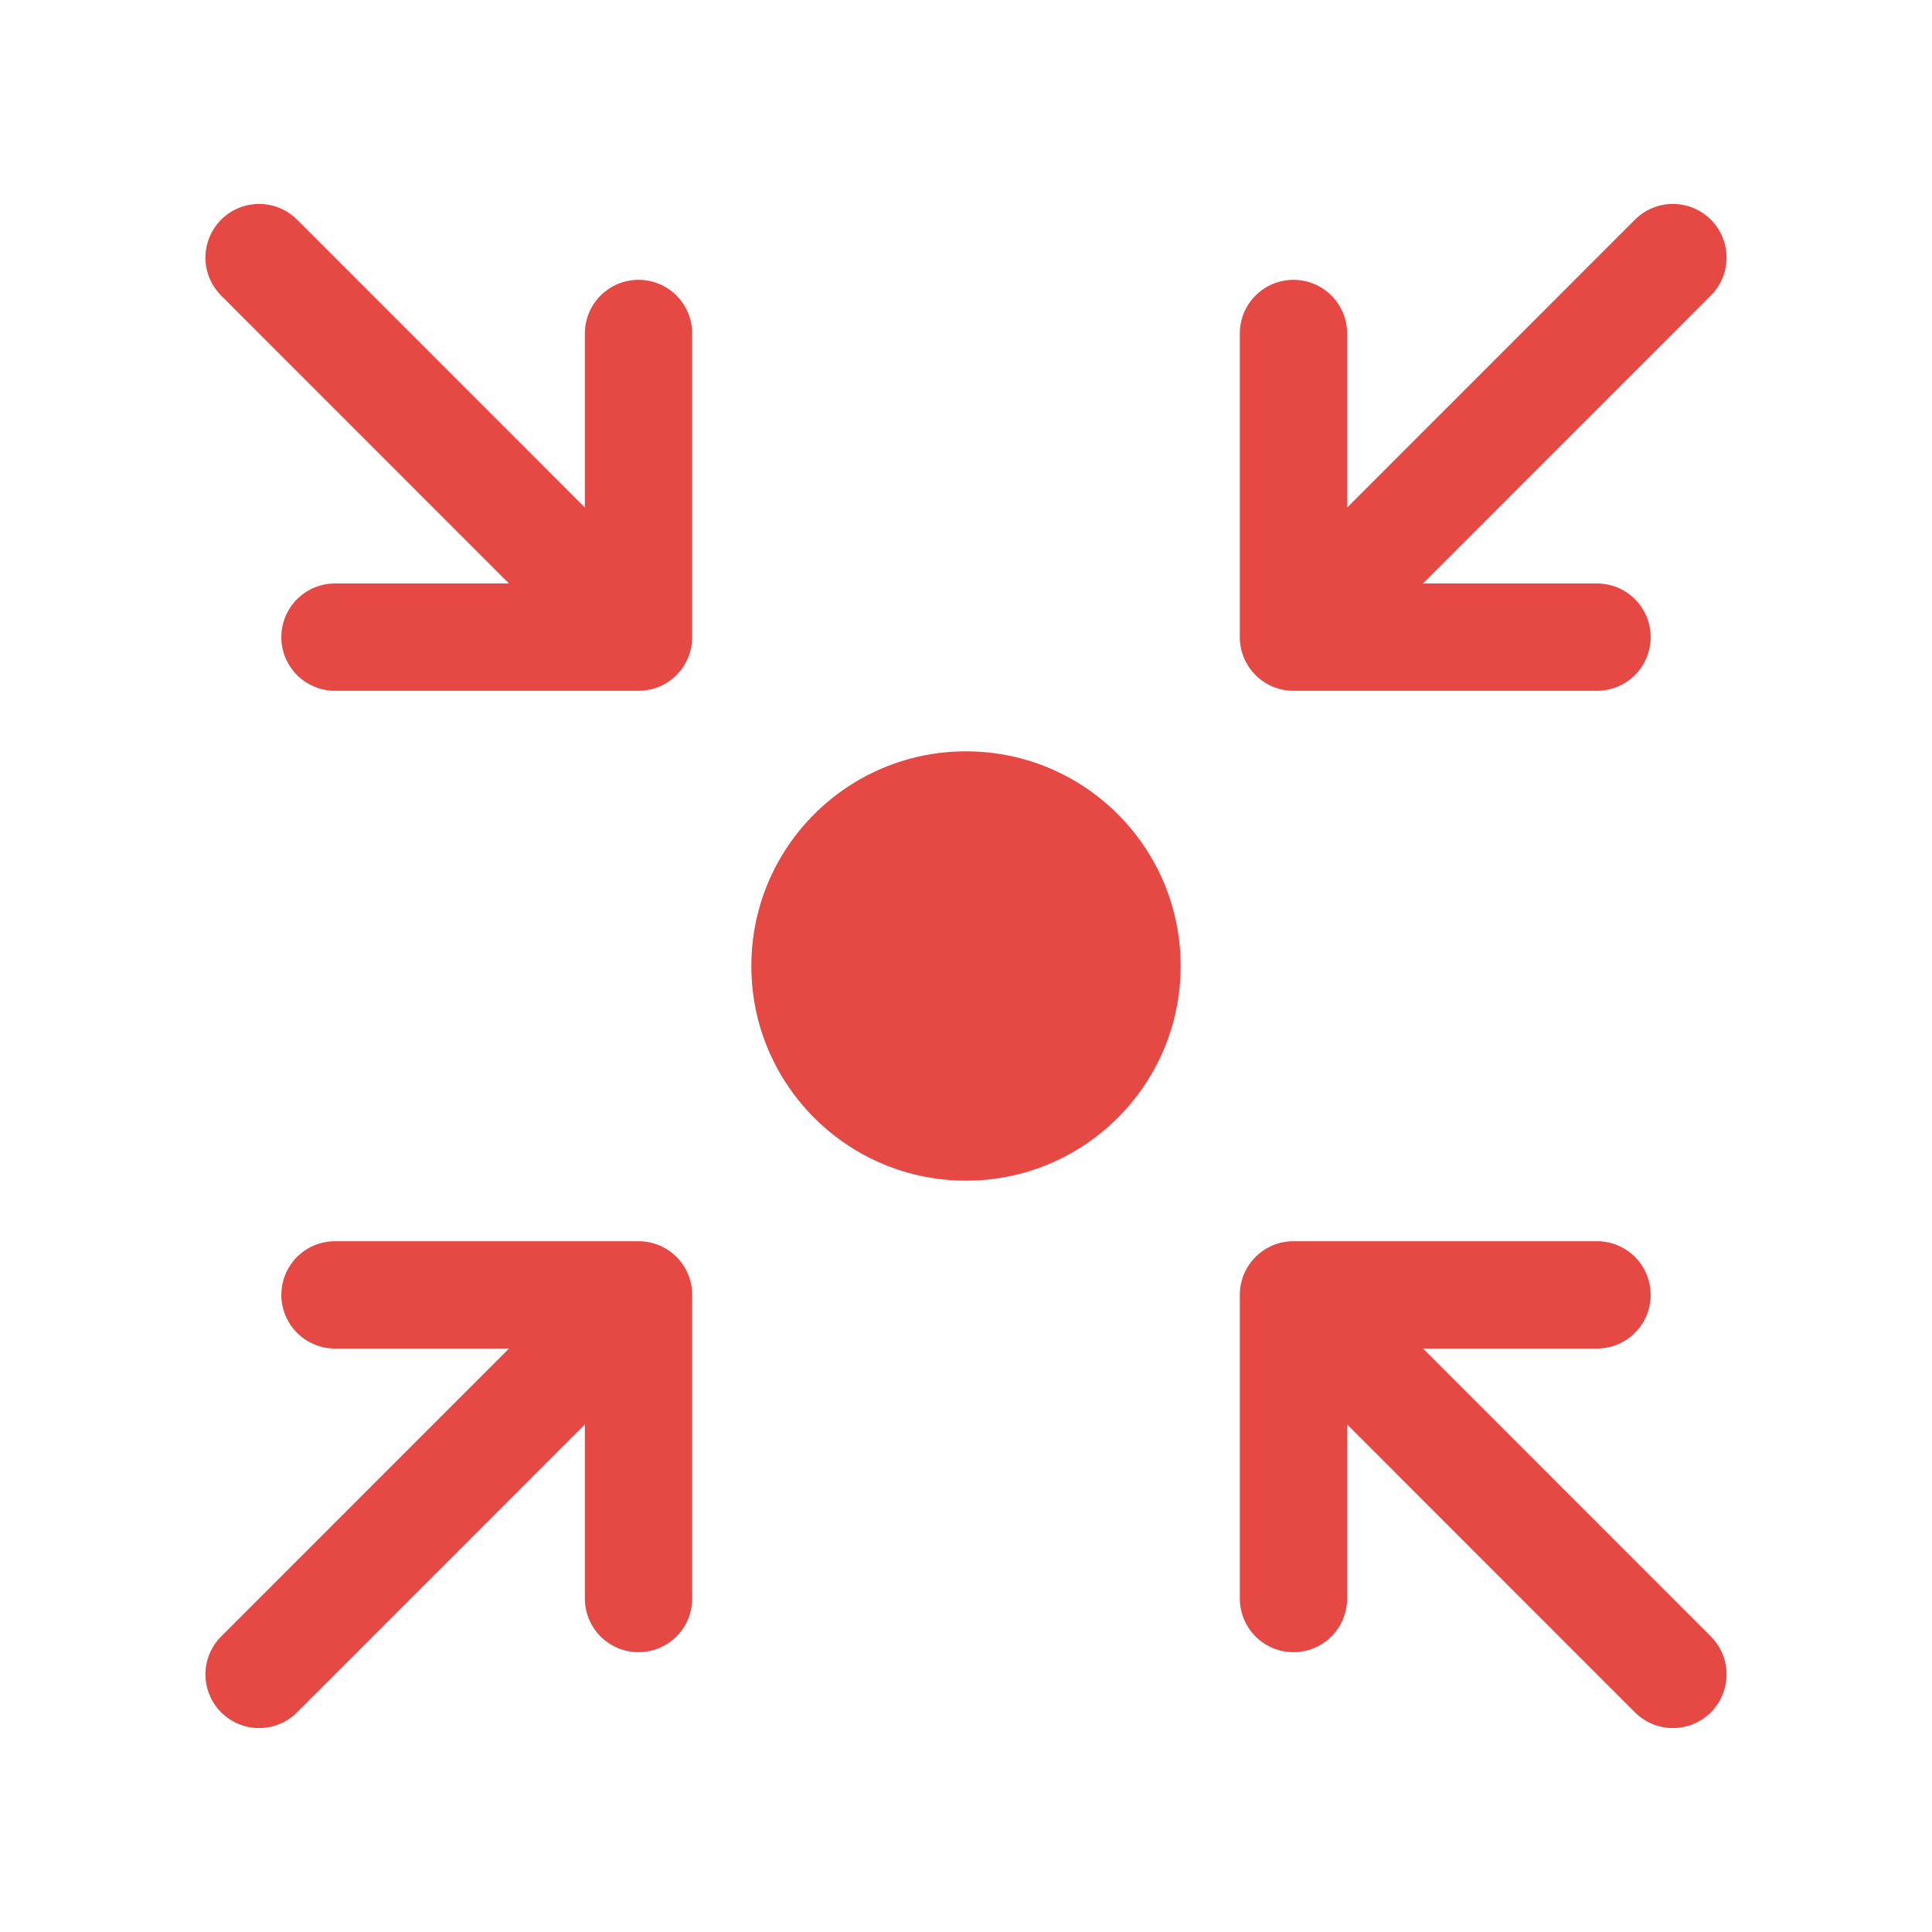
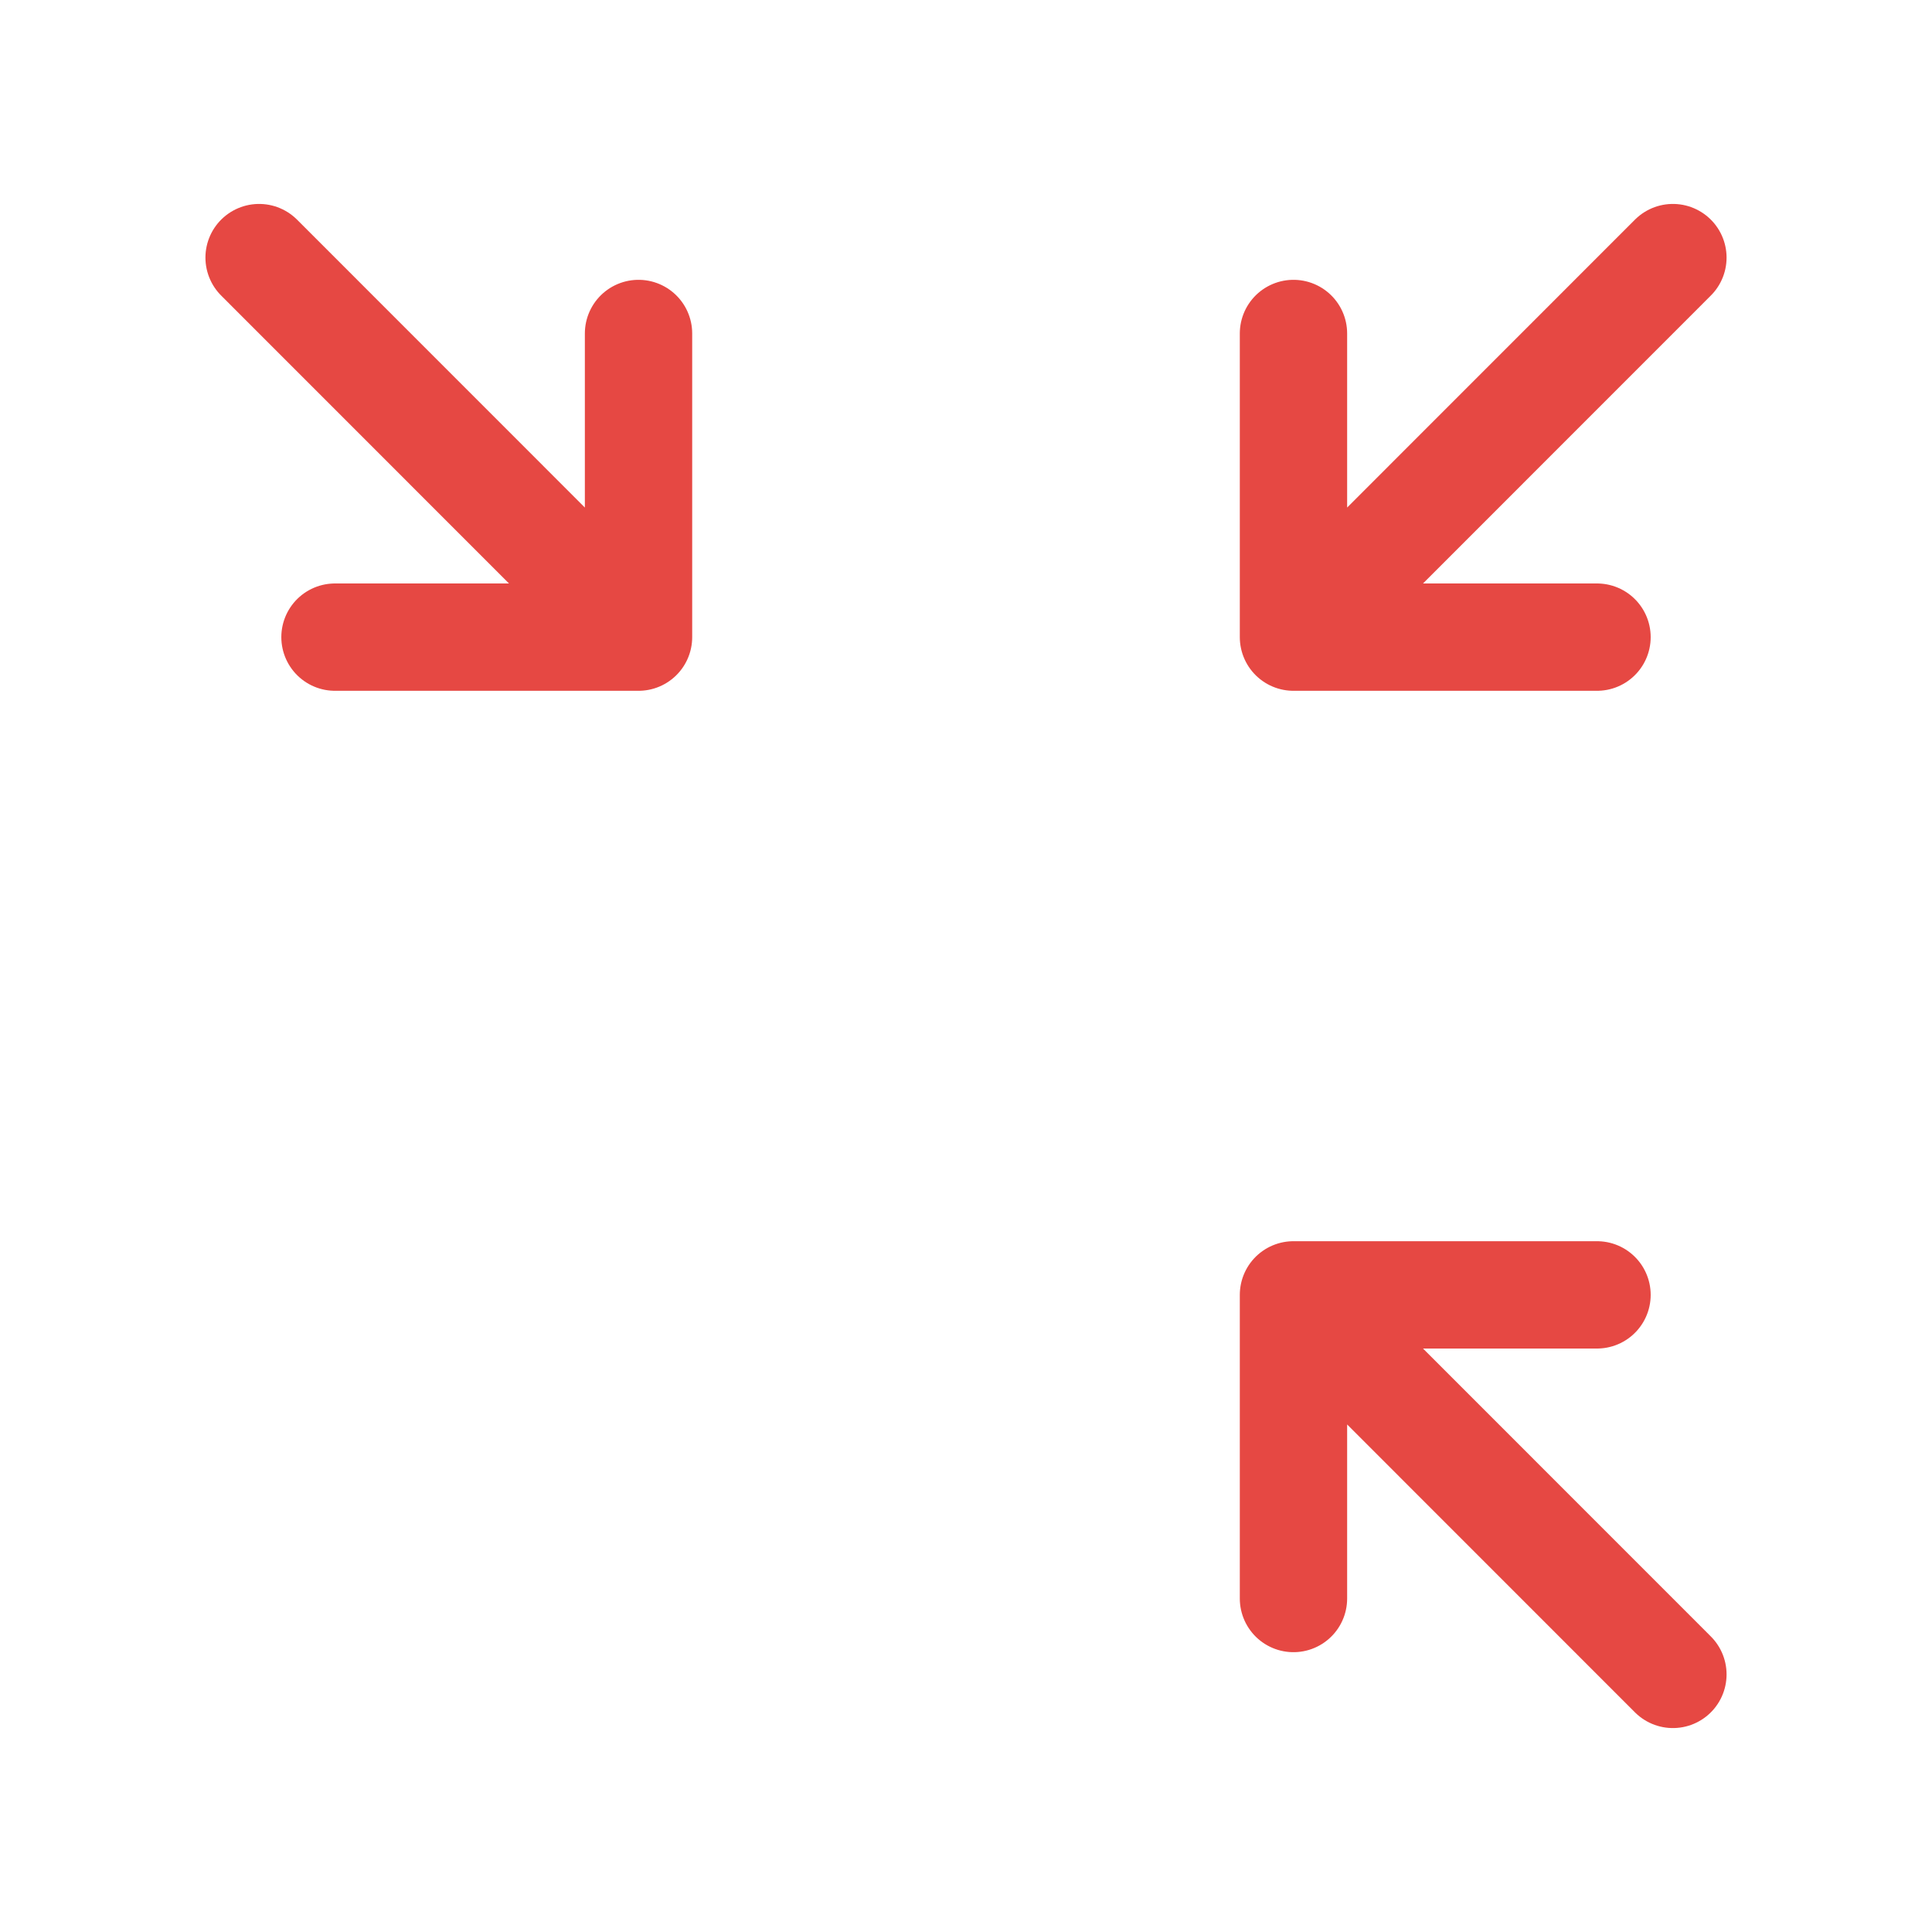
<svg xmlns="http://www.w3.org/2000/svg" width="18" height="18" viewBox="0 0 18 18" fill="none">
-   <circle cx="9" cy="9" r="2" fill="#E64843" />
-   <path d="M3.121 12.064H5.949M5.949 12.064V14.893M5.949 12.064L2.414 15.6" stroke="#E64843" stroke-linecap="round" />
  <path d="M14.879 12.064H12.051M12.051 12.064V14.893M12.051 12.064L15.586 15.6" stroke="#E64843" stroke-linecap="round" />
  <path d="M3.121 5.936H5.949M5.949 5.936V3.107M5.949 5.936L2.414 2.4" stroke="#E64843" stroke-linecap="round" />
  <path d="M14.879 5.936H12.051M12.051 5.936V3.107M12.051 5.936L15.586 2.4" stroke="#E64843" stroke-linecap="round" />
</svg>